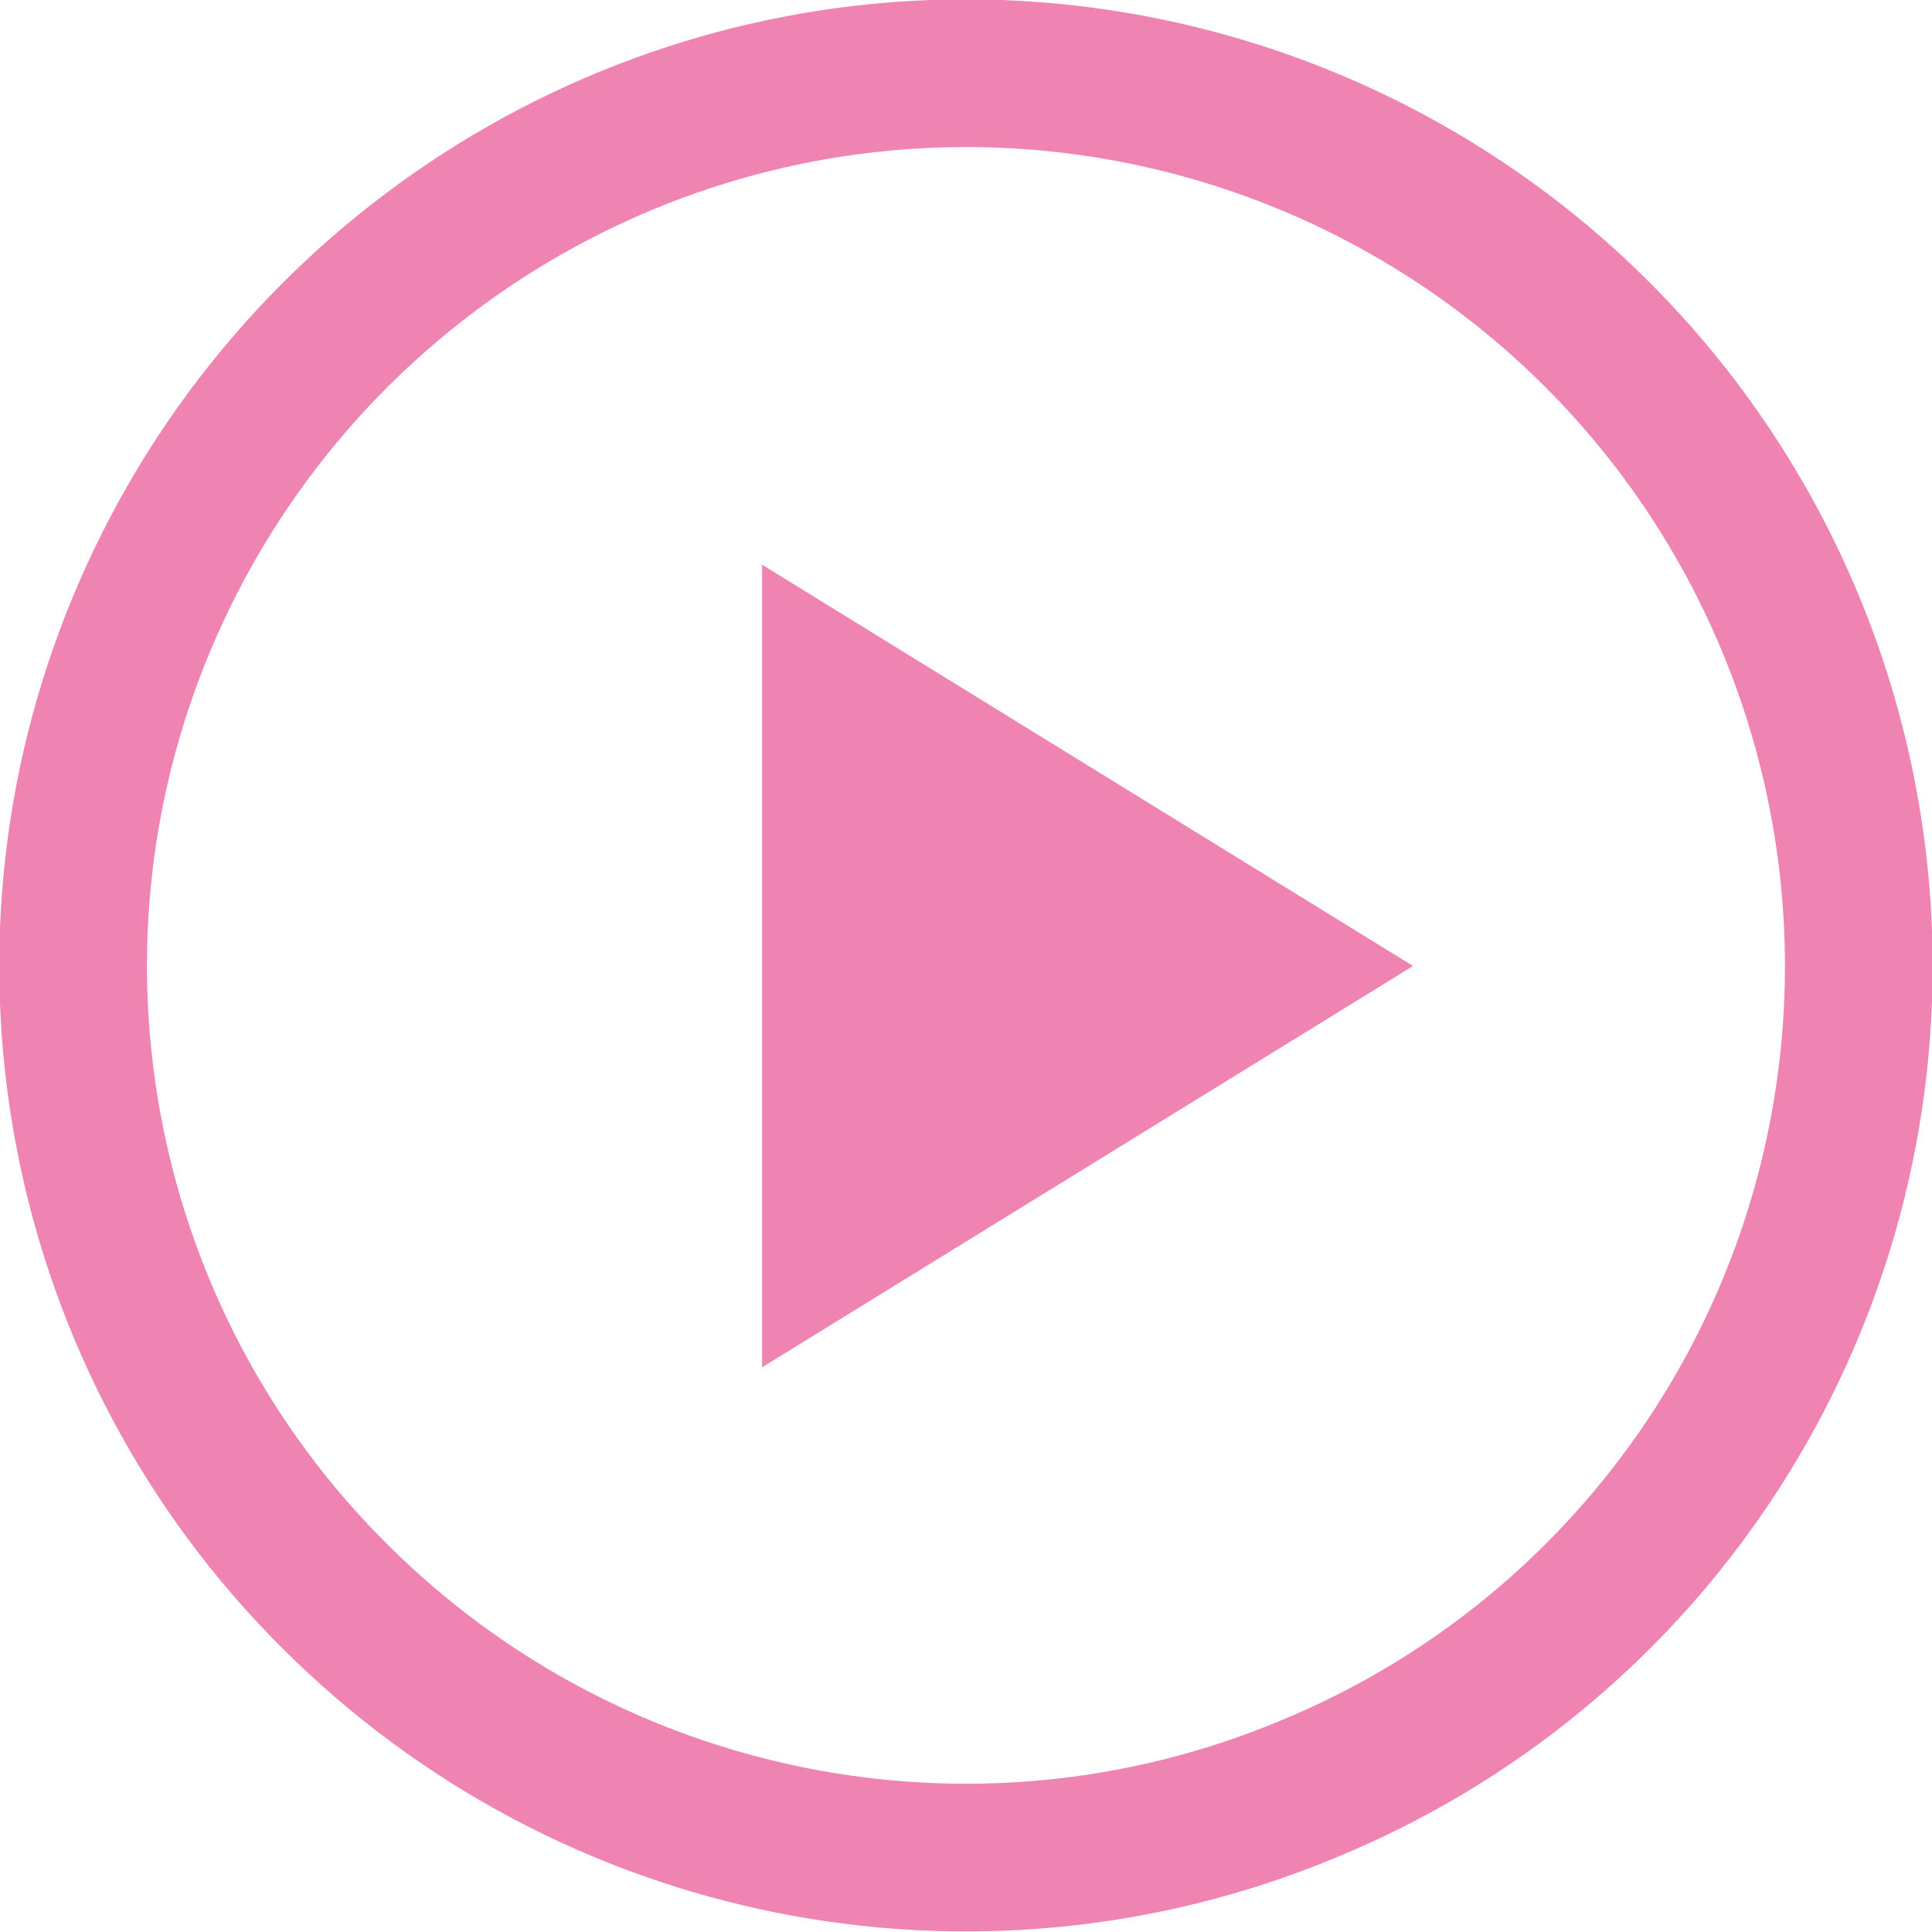
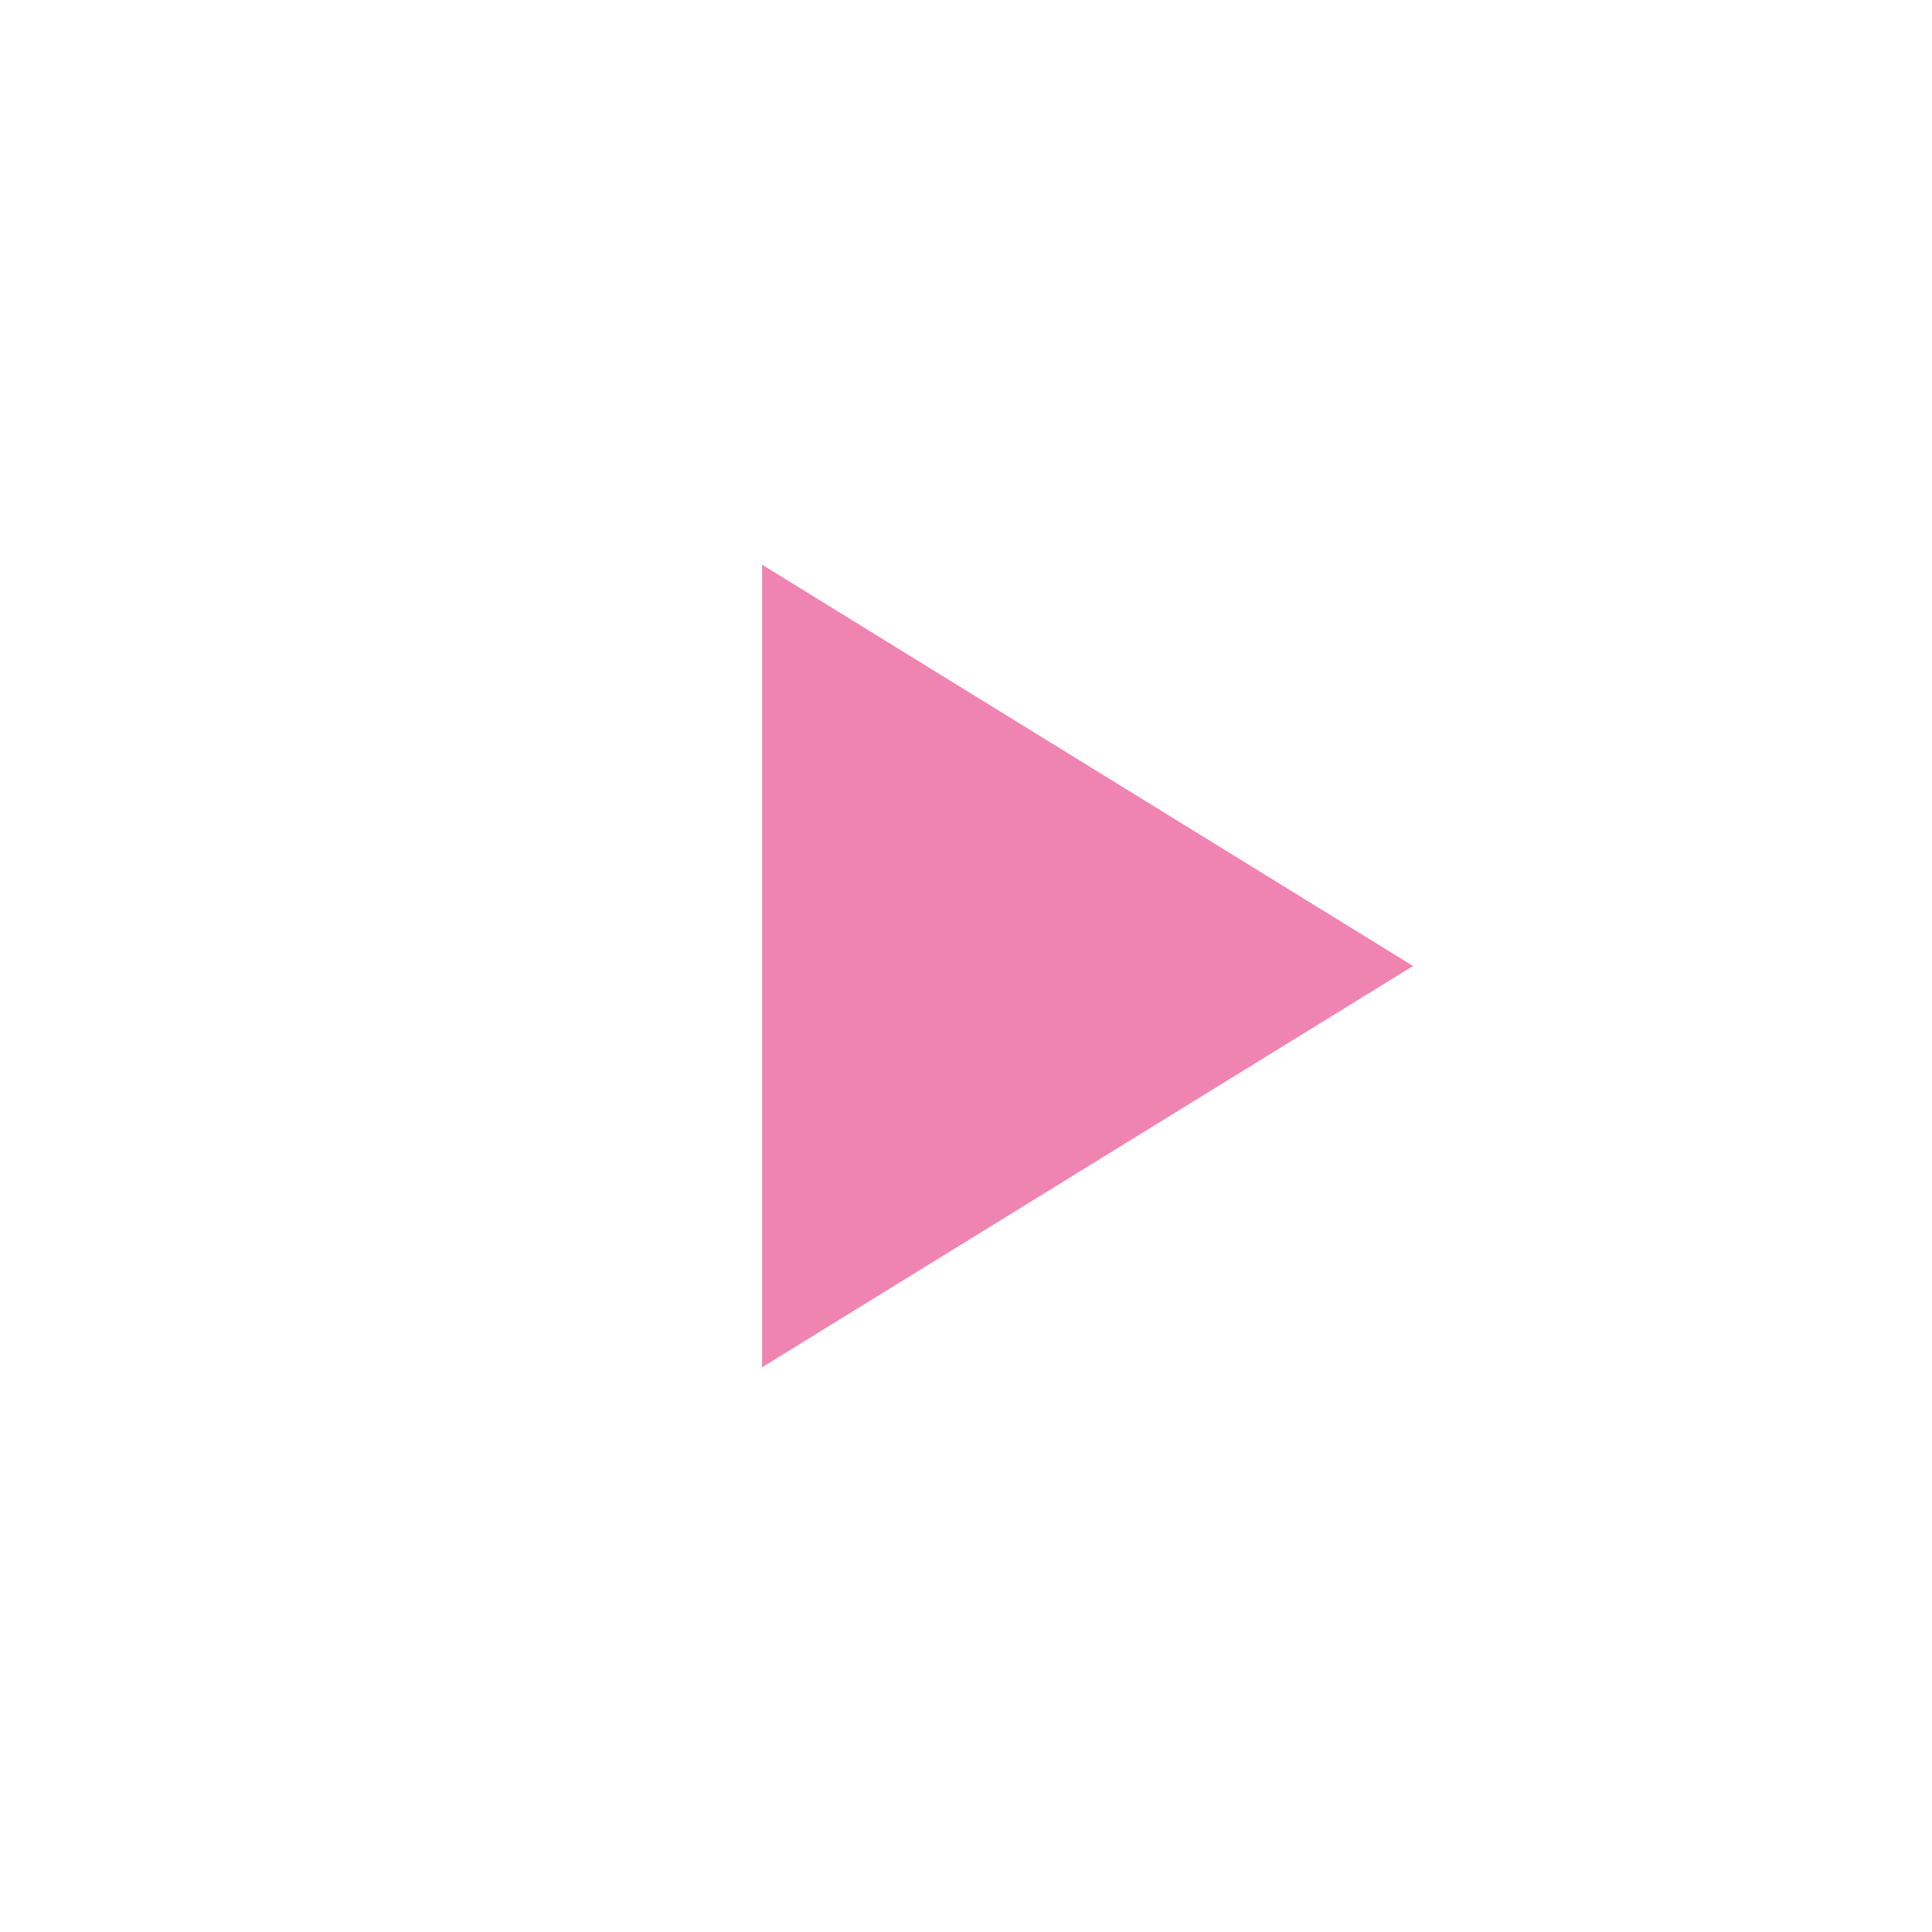
<svg xmlns="http://www.w3.org/2000/svg" id="_Слой_2" data-name="Слой 2" viewBox="0 0 14.78 14.78">
  <defs>
    <style>
      .cls-1 {
        fill: none;
        stroke: #ef84b3;
        stroke-width: 1.13px;
      }

      .cls-2 {
        fill: #ef84b3;
        fill-rule: evenodd;
      }
    </style>
  </defs>
  <g id="_Слой_1-2" data-name="Слой 1">
    <g>
-       <path class="cls-1" d="M7.39,.56c1.81,0,3.55,.72,4.83,2,1.28,1.28,2,3.02,2,4.83,0,2.76-1.66,5.25-4.22,6.3-2.55,1.06-5.49,.47-7.44-1.48C.61,10.27,.02,7.33,1.08,4.78,2.14,2.23,4.63,.56,7.39,.56h0Z" />
      <path class="cls-2" d="M5.83,4.32l4.98,3.07-4.98,3.07V4.32Z" />
    </g>
  </g>
</svg>